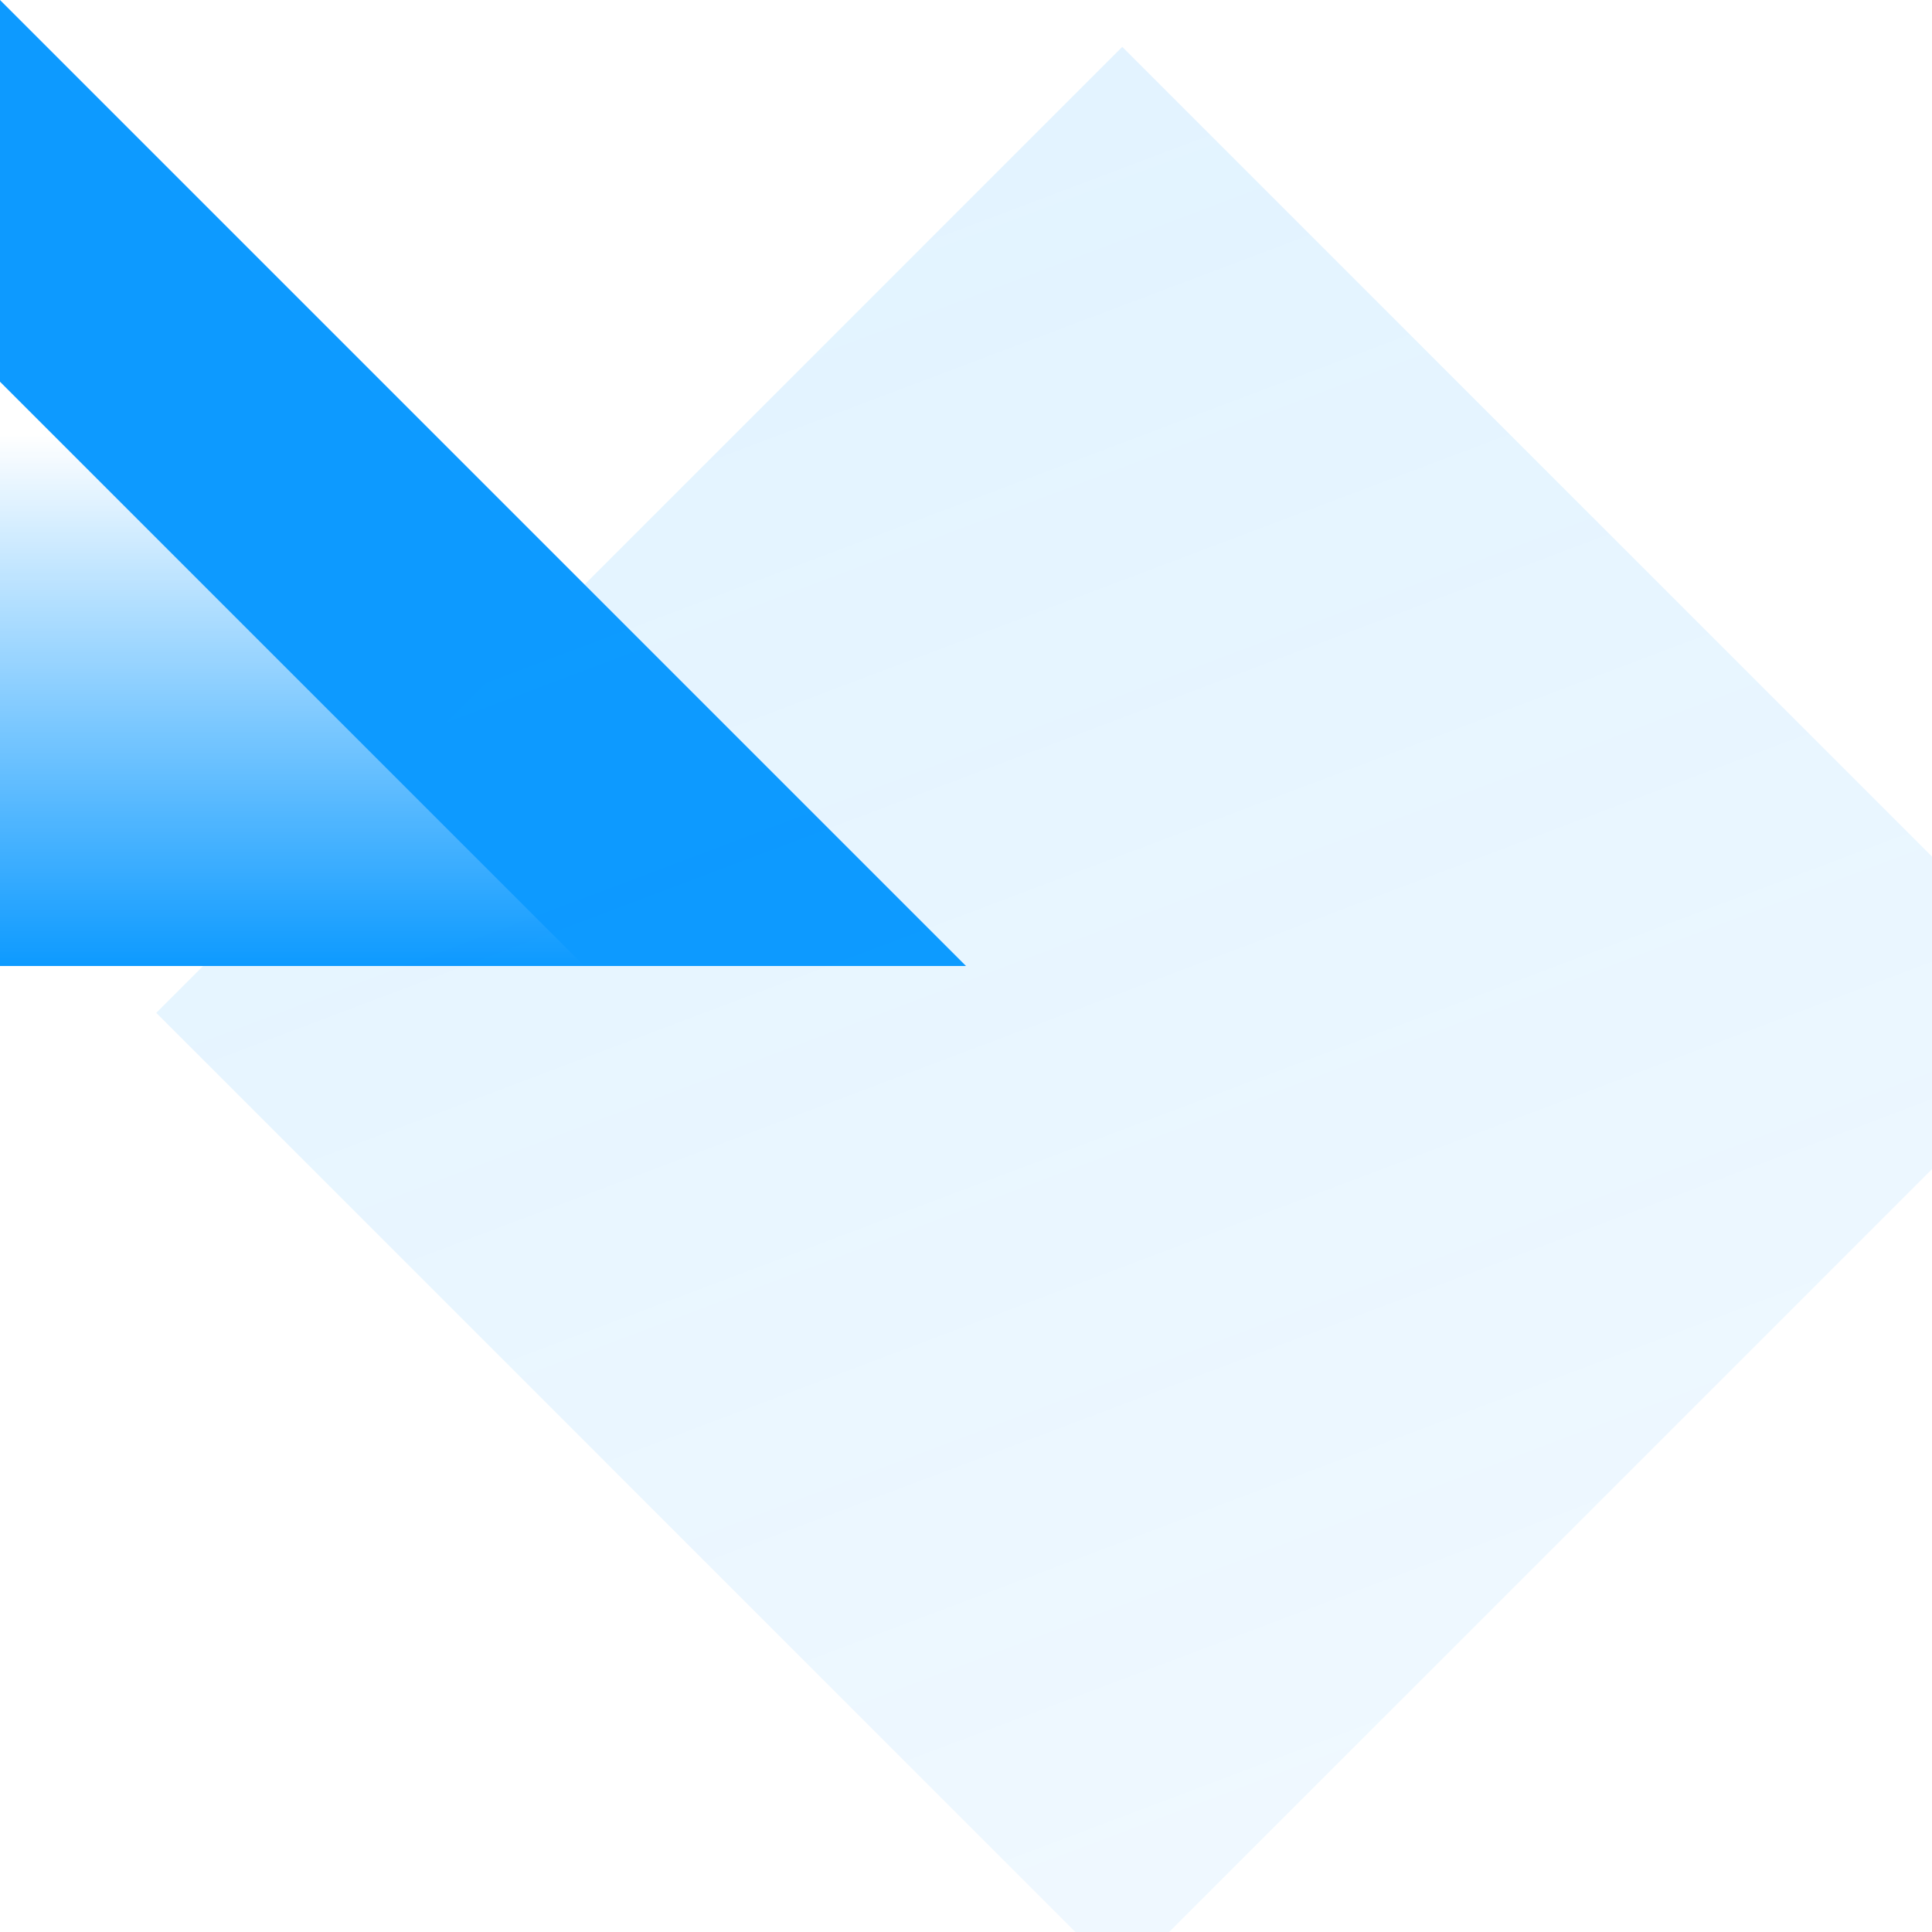
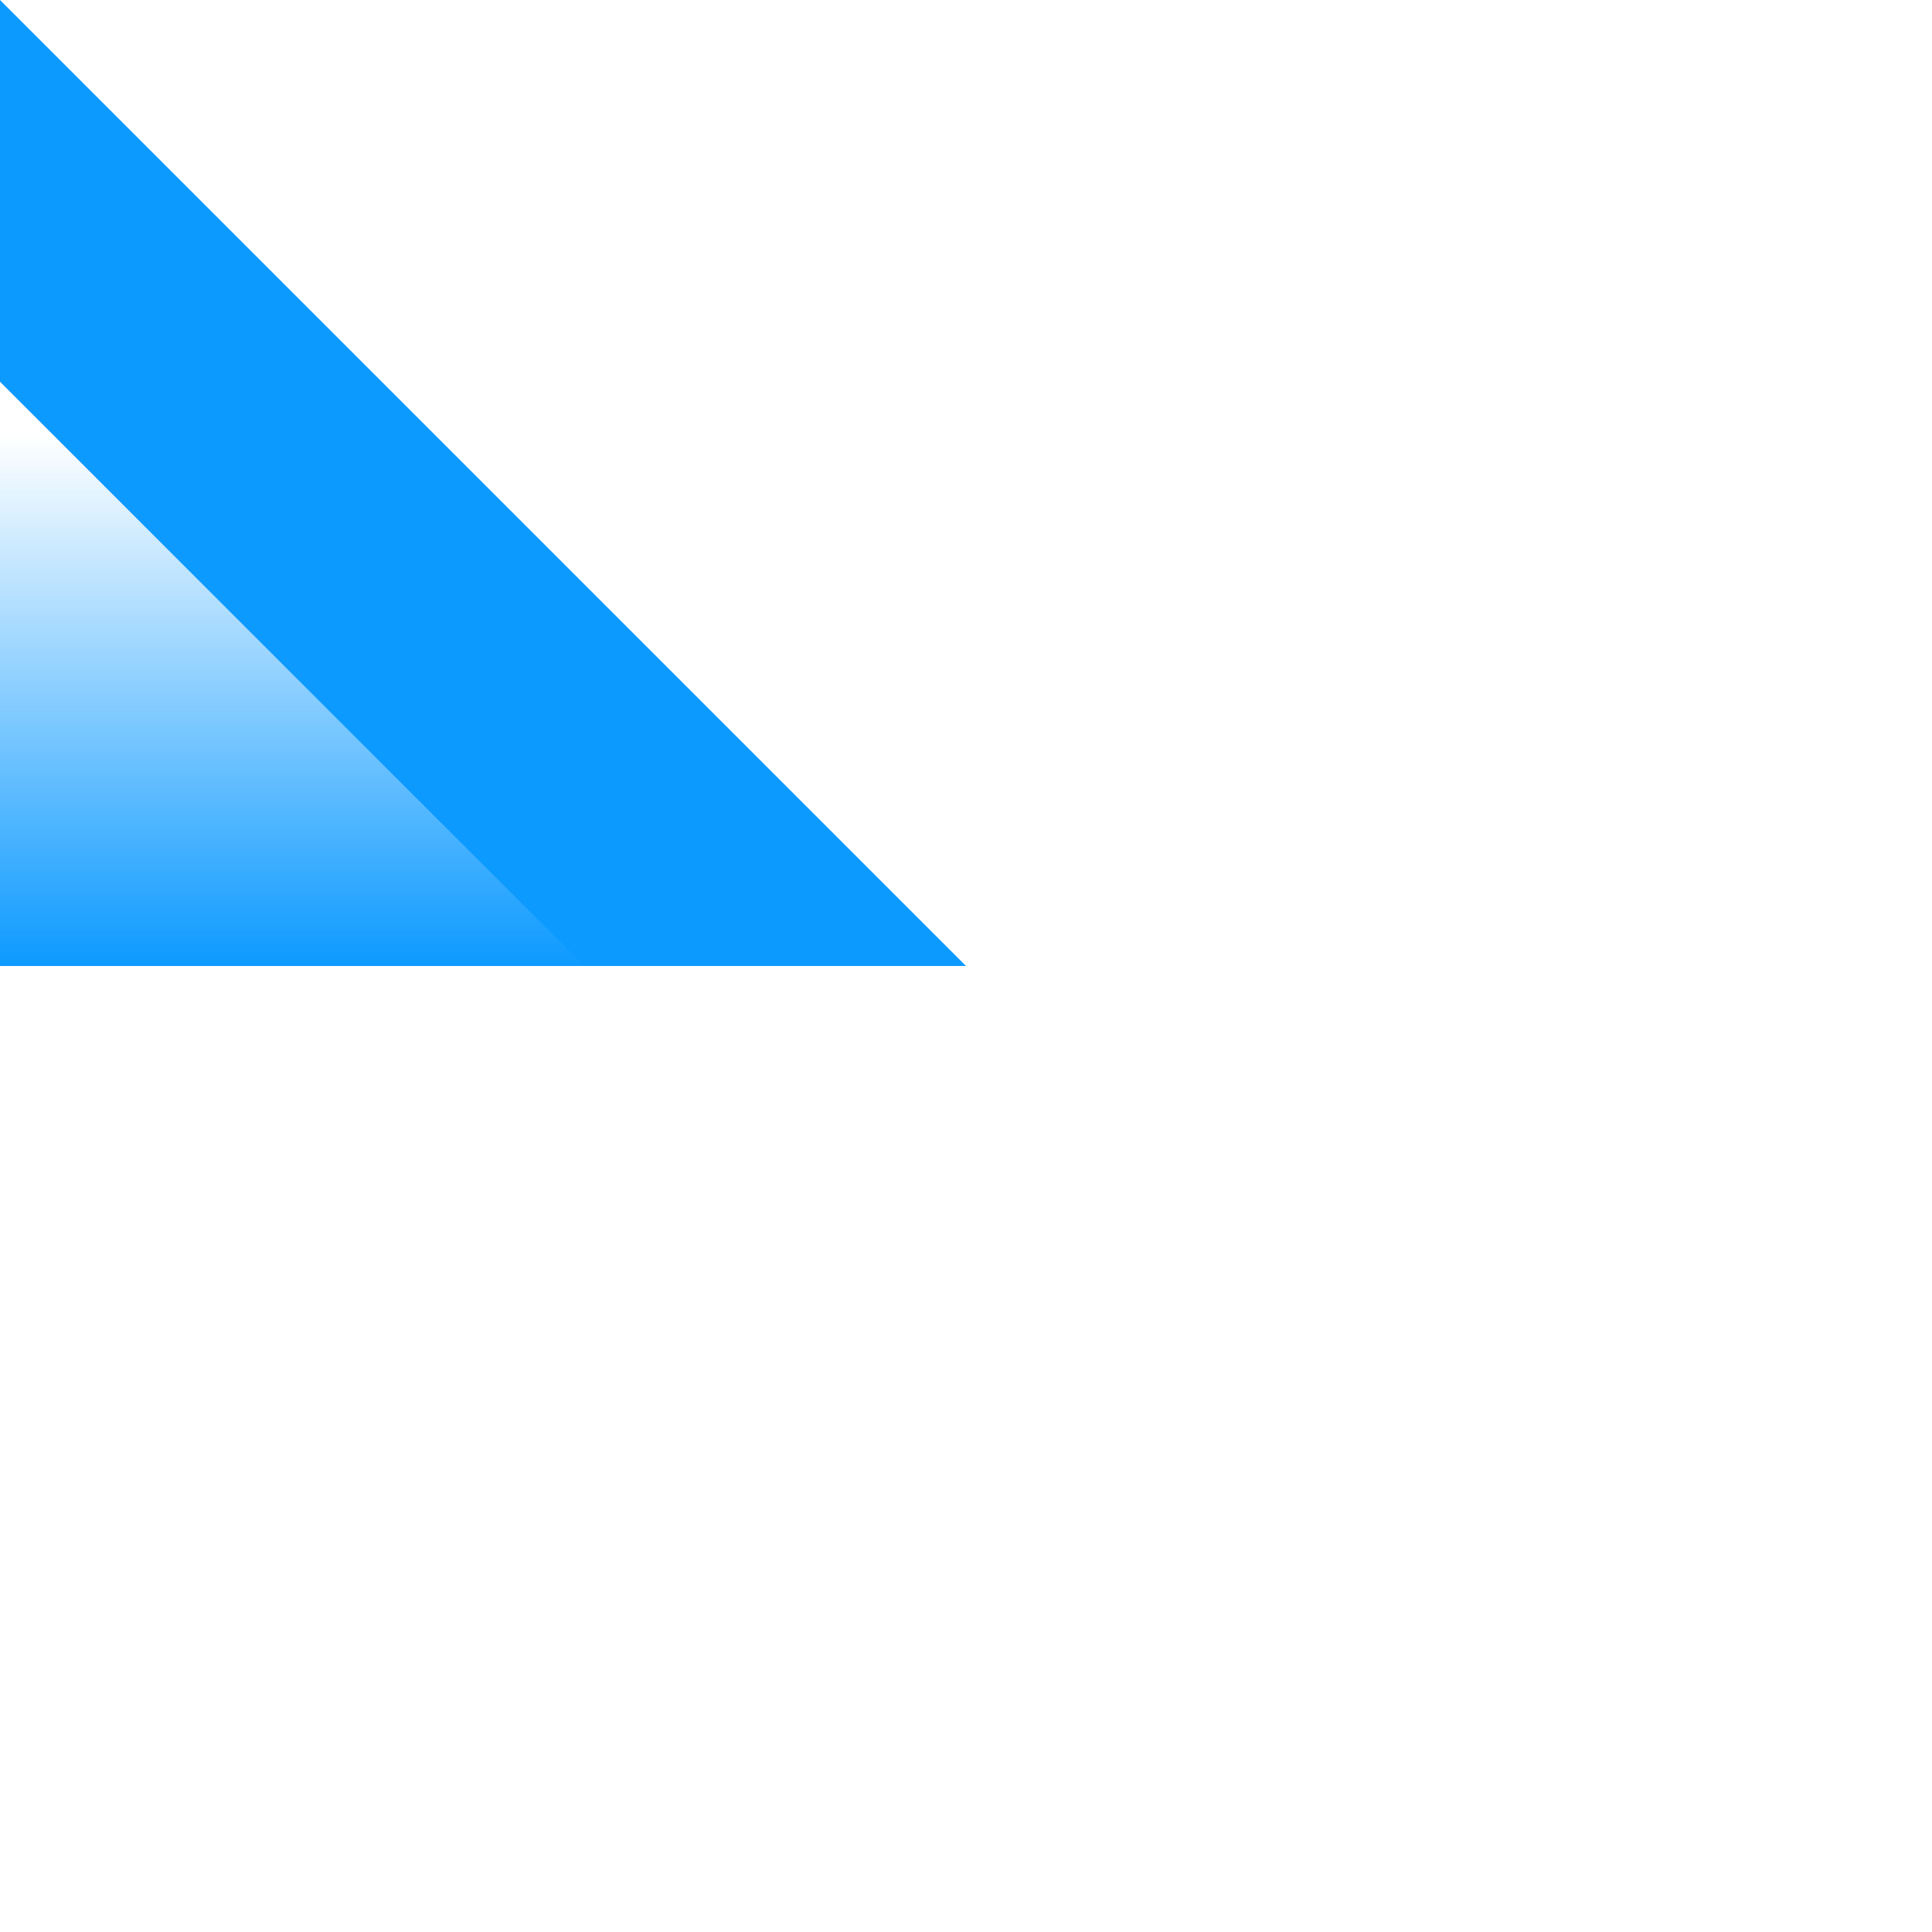
<svg xmlns="http://www.w3.org/2000/svg" width="50" height="50" viewBox="0 0 50 50" fill="none">
  <path d="M0 25H25L1.09278e-06 0L0 25Z" fill="#0D9AFF" />
  <g filter="url(#filter0_biiii_4186_16318)">
-     <path d="M0 25L25 0L50 25L25 50L0 25Z" fill="url(#paint0_linear_4186_16318)" />
-   </g>
+     </g>
  <path d="M0 25H15.121L6.60943e-07 9.879L0 25Z" fill="url(#paint1_linear_4186_16318)" />
  <defs>
    <filter id="filter0_biiii_4186_16318" x="-8.491" y="-8.491" width="66.983" height="66.983" filterUnits="userSpaceOnUse" color-interpolation-filters="sRGB">
      <feFlood flood-opacity="0" result="BackgroundImageFix" />
      <feGaussianBlur in="BackgroundImageFix" stdDeviation="4.246" />
      <feComposite in2="SourceAlpha" operator="in" result="effect1_backgroundBlur_4186_16318" />
      <feBlend mode="normal" in="SourceGraphic" in2="effect1_backgroundBlur_4186_16318" result="shape" />
      <feColorMatrix in="SourceAlpha" type="matrix" values="0 0 0 0 0 0 0 0 0 0 0 0 0 0 0 0 0 0 127 0" result="hardAlpha" />
      <feOffset dx="4.044" dy="4.044" />
      <feGaussianBlur stdDeviation="4.65" />
      <feComposite in2="hardAlpha" operator="arithmetic" k2="-1" k3="1" />
      <feColorMatrix type="matrix" values="0 0 0 0 0.051 0 0 0 0 0.604 0 0 0 0 1 0 0 0 0.18 0" />
      <feBlend mode="normal" in2="shape" result="effect2_innerShadow_4186_16318" />
      <feColorMatrix in="SourceAlpha" type="matrix" values="0 0 0 0 0 0 0 0 0 0 0 0 0 0 0 0 0 0 127 0" result="hardAlpha" />
      <feOffset dy="0.809" />
      <feGaussianBlur stdDeviation="1.213" />
      <feComposite in2="hardAlpha" operator="arithmetic" k2="-1" k3="1" />
      <feColorMatrix type="matrix" values="0 0 0 0 1 0 0 0 0 1 0 0 0 0 1 0 0 0 0.05 0" />
      <feBlend mode="normal" in2="effect2_innerShadow_4186_16318" result="effect3_innerShadow_4186_16318" />
      <feColorMatrix in="SourceAlpha" type="matrix" values="0 0 0 0 0 0 0 0 0 0 0 0 0 0 0 0 0 0 127 0" result="hardAlpha" />
      <feOffset dy="0.404" />
      <feComposite in2="hardAlpha" operator="arithmetic" k2="-1" k3="1" />
      <feColorMatrix type="matrix" values="0 0 0 0 1 0 0 0 0 1 0 0 0 0 1 0 0 0 0.05 0" />
      <feBlend mode="normal" in2="effect3_innerShadow_4186_16318" result="effect4_innerShadow_4186_16318" />
      <feColorMatrix in="SourceAlpha" type="matrix" values="0 0 0 0 0 0 0 0 0 0 0 0 0 0 0 0 0 0 127 0" result="hardAlpha" />
      <feOffset dy="-4.044" />
      <feGaussianBlur stdDeviation="2.022" />
      <feComposite in2="hardAlpha" operator="arithmetic" k2="-1" k3="1" />
      <feColorMatrix type="matrix" values="0 0 0 0 0.051 0 0 0 0 0.604 0 0 0 0 1 0 0 0 0.4 0" />
      <feBlend mode="overlay" in2="effect4_innerShadow_4186_16318" result="effect5_innerShadow_4186_16318" />
    </filter>
    <linearGradient id="paint0_linear_4186_16318" x1="25" y1="98.973" x2="-7.942" y2="11.656" gradientUnits="userSpaceOnUse">
      <stop stop-color="#0D9AFF" stop-opacity="0.01" />
      <stop offset="1" stop-color="#0D9AFF" stop-opacity="0.12" />
    </linearGradient>
    <linearGradient id="paint1_linear_4186_16318" x1="4.019" y1="11.245" x2="4.019" y2="25" gradientUnits="userSpaceOnUse">
      <stop stop-color="white" />
      <stop offset="1" stop-color="white" stop-opacity="0" />
    </linearGradient>
  </defs>
</svg>